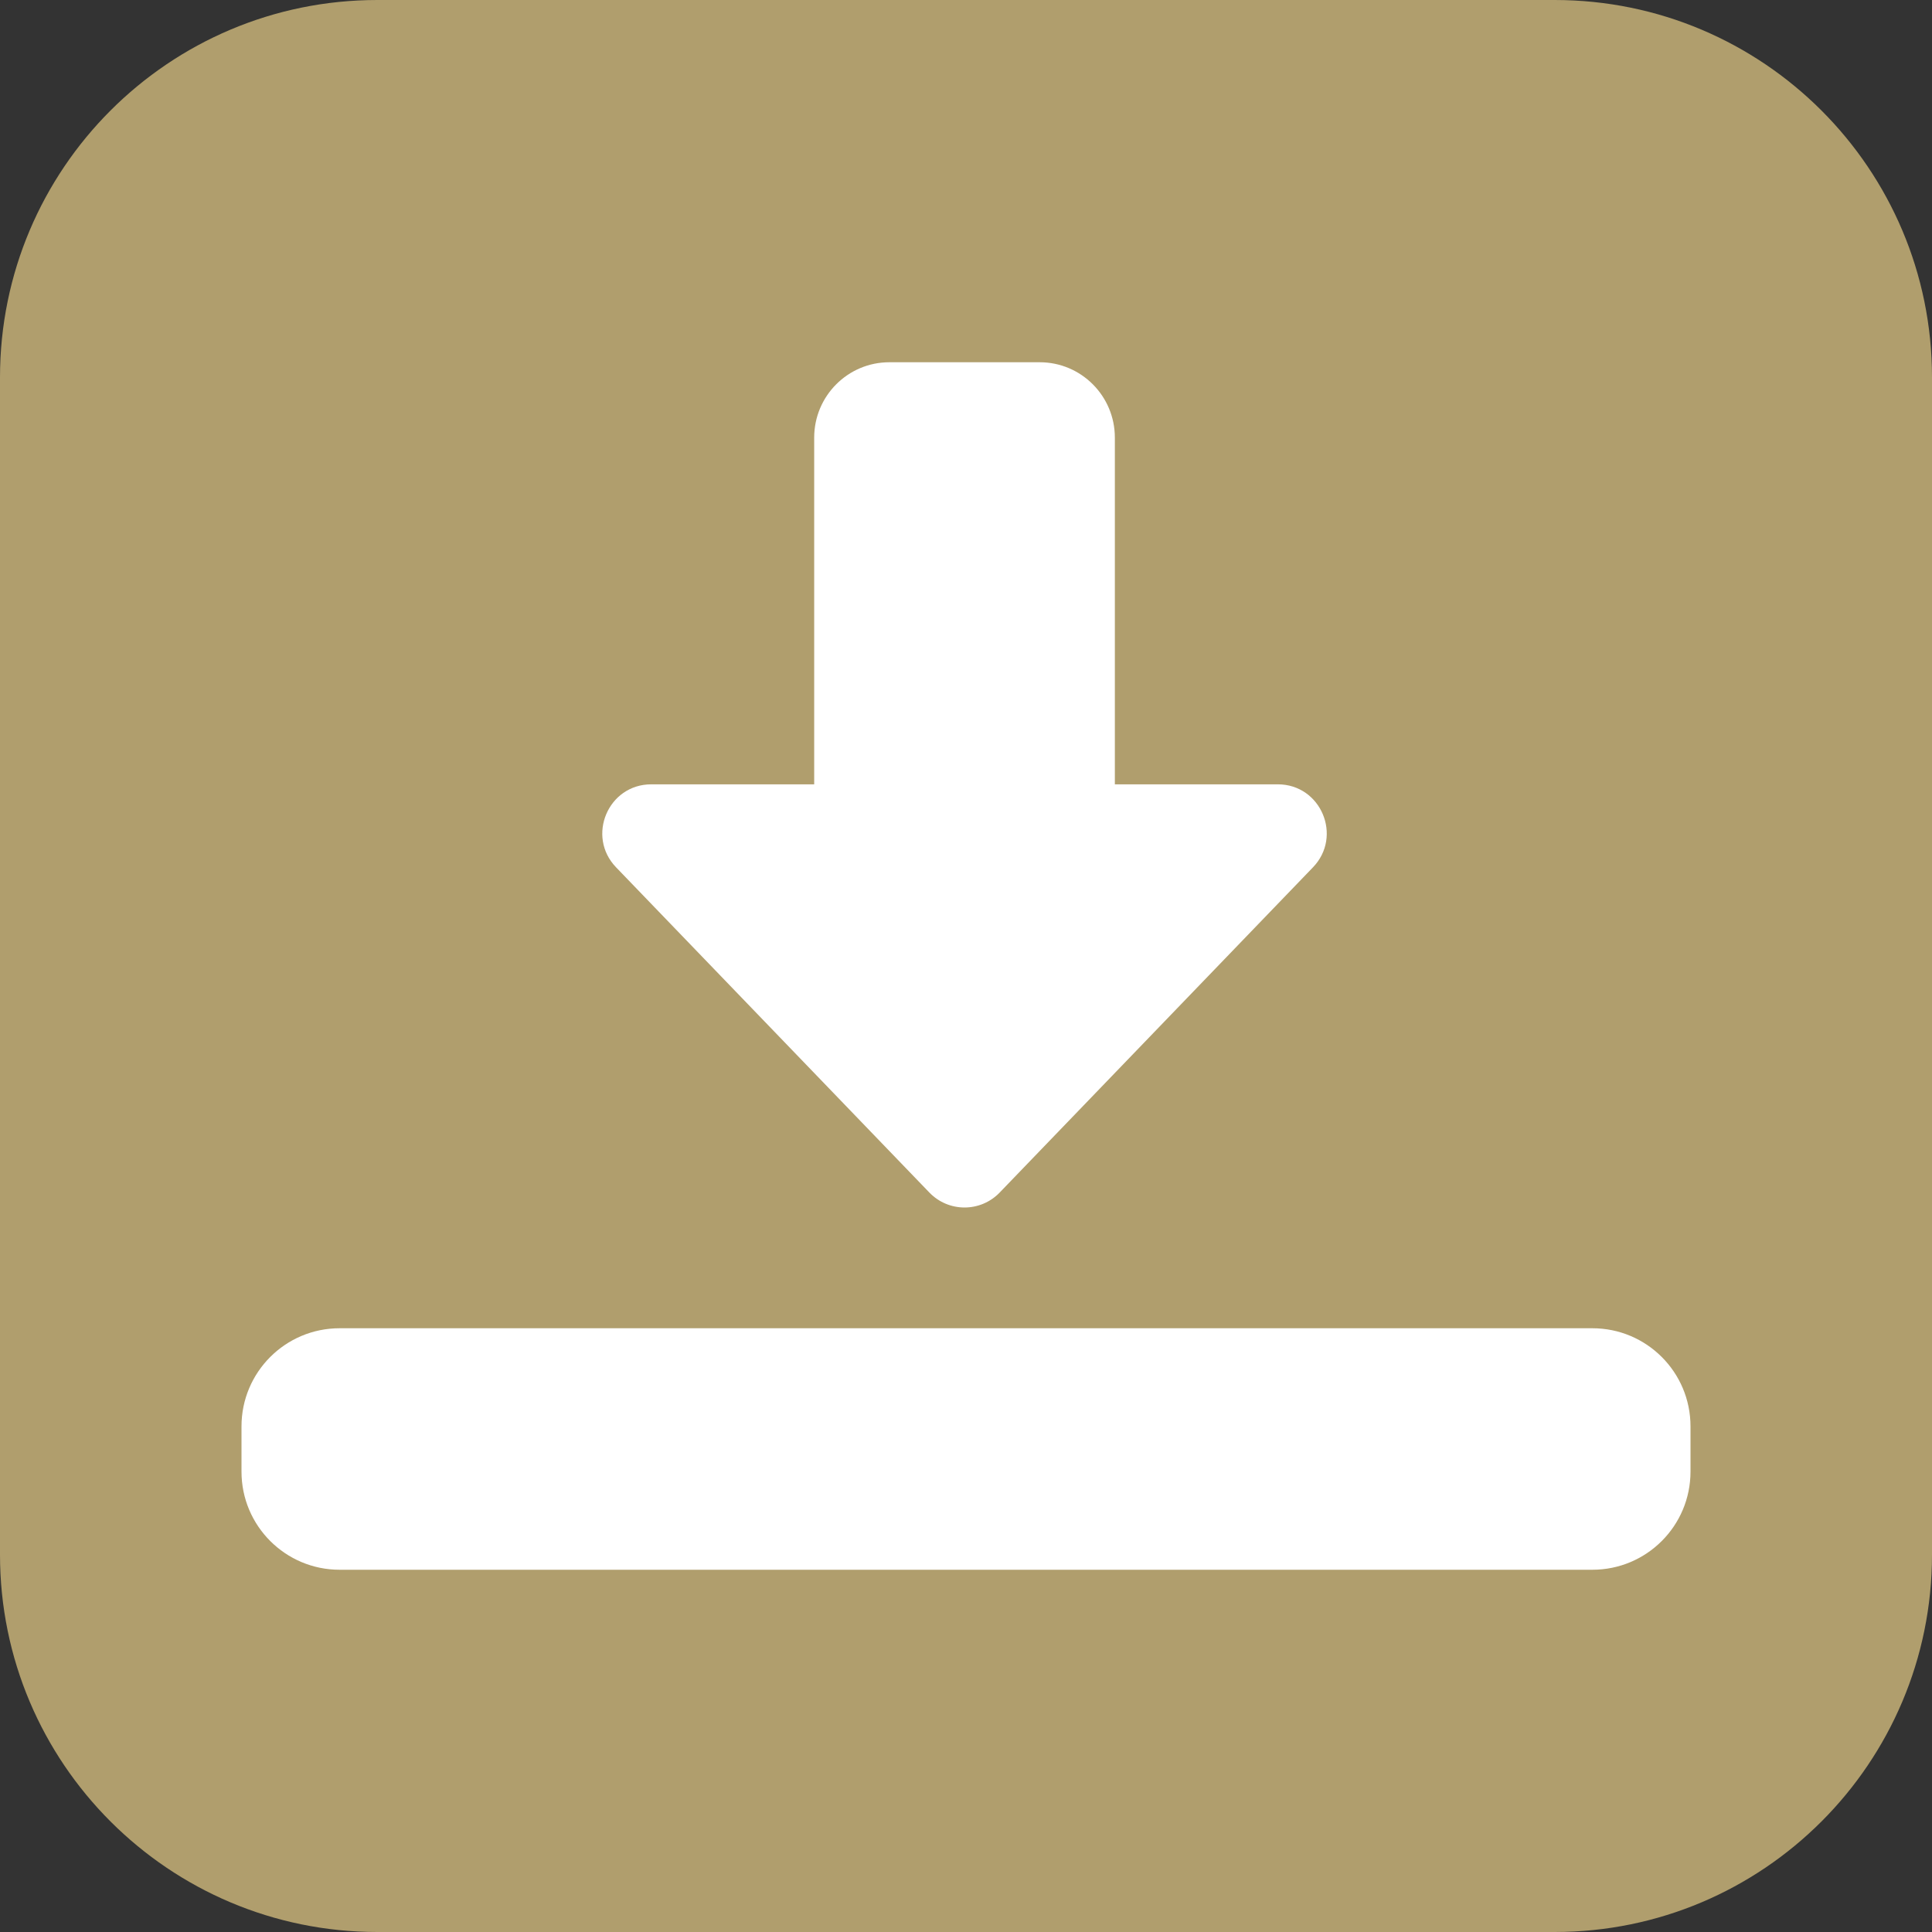
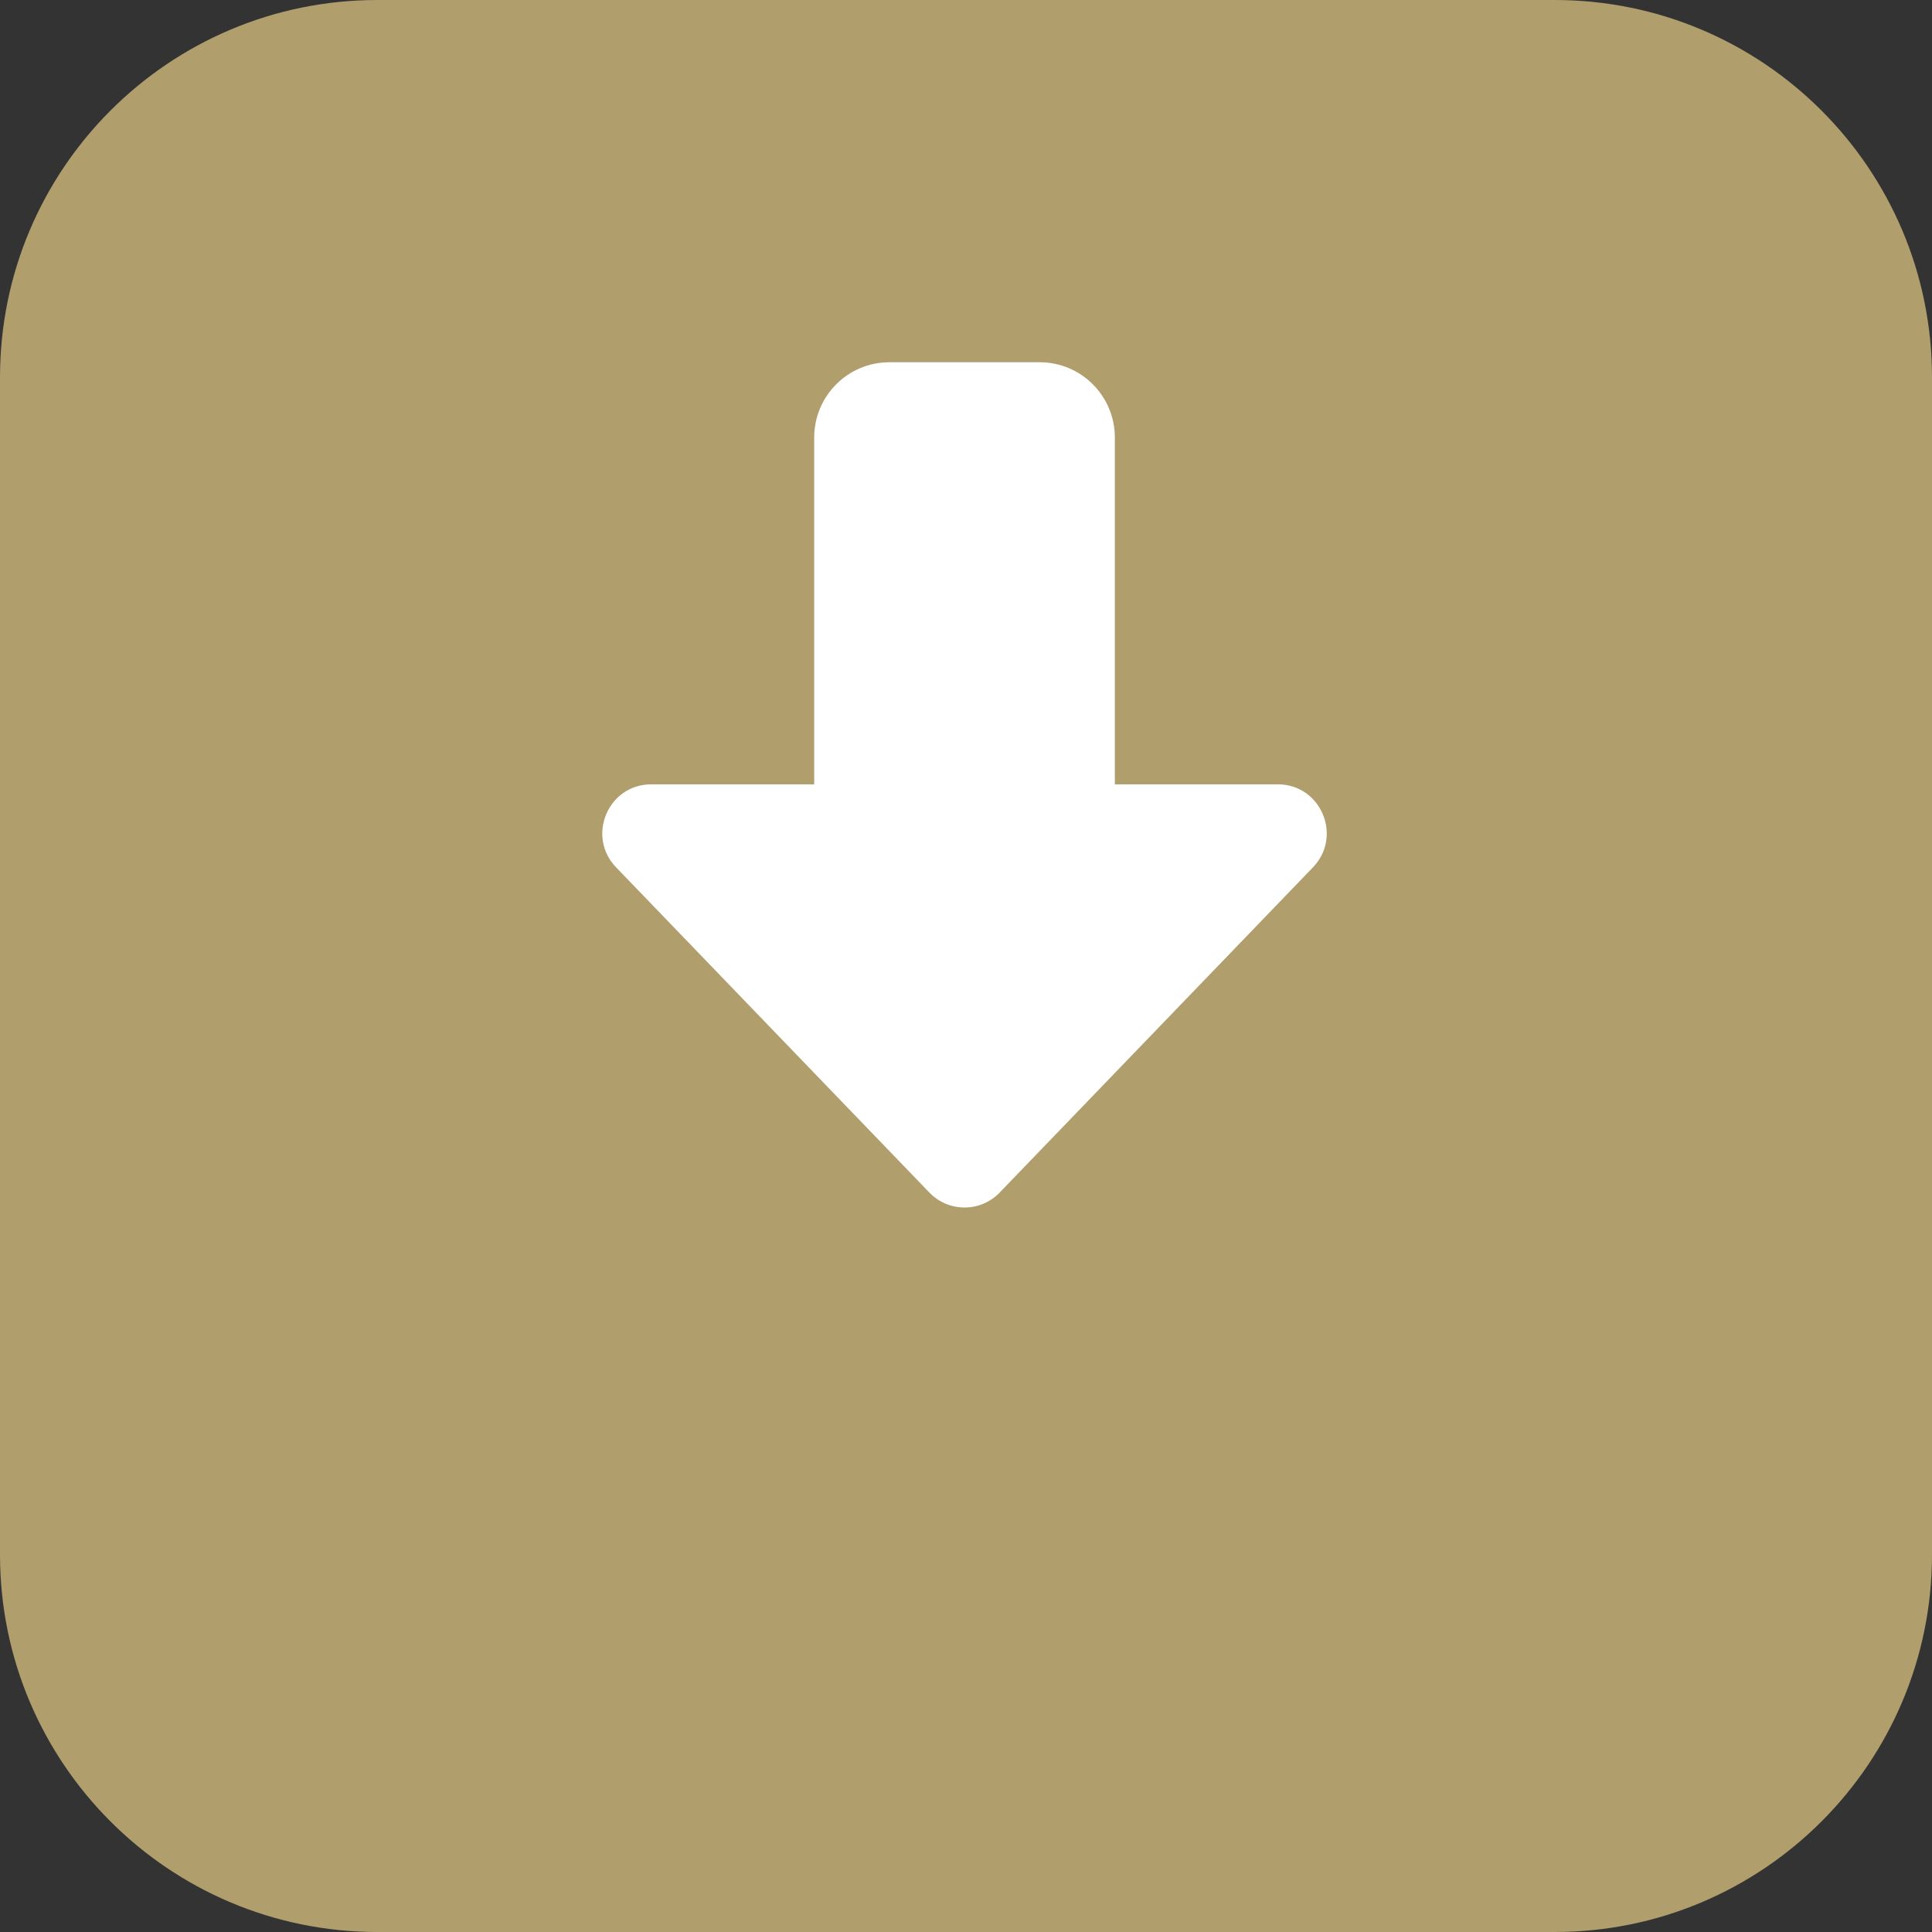
<svg xmlns="http://www.w3.org/2000/svg" width="64" height="64" viewBox="0 0 64 64" fill="none">
  <rect x="0" y="0" width="64" height="64" fill="#333333" stroke="none" />
  <path d="M0 12.5C0 5.596 5.596 0 12.5 0H51.5C58.404 0 64 5.596 64 12.5V51.5C64 58.404 58.404 64 51.5 64H12.5C5.596 64 0 58.404 0 51.5V12.5Z" fill="#B09E6D" />
-   <path d="M8 47.25C8 45.455 9.455 44 11.25 44H52.75C54.545 44 56 45.455 56 47.25V48.75C56 50.545 54.545 52 52.75 52H11.25C9.455 52 8 50.545 8 48.75V47.25Z" fill="white" />
  <path d="M26.971 14.497C26.971 13.118 28.086 12 29.461 12H34.441C35.816 12 36.931 13.118 36.931 14.497V25.982H42.33C43.758 25.982 44.486 27.702 43.493 28.732L33.115 39.505C32.479 40.165 31.424 40.165 30.787 39.505L20.409 28.732C19.416 27.702 20.144 25.982 21.573 25.982H26.971V14.497Z" fill="white" />
</svg>